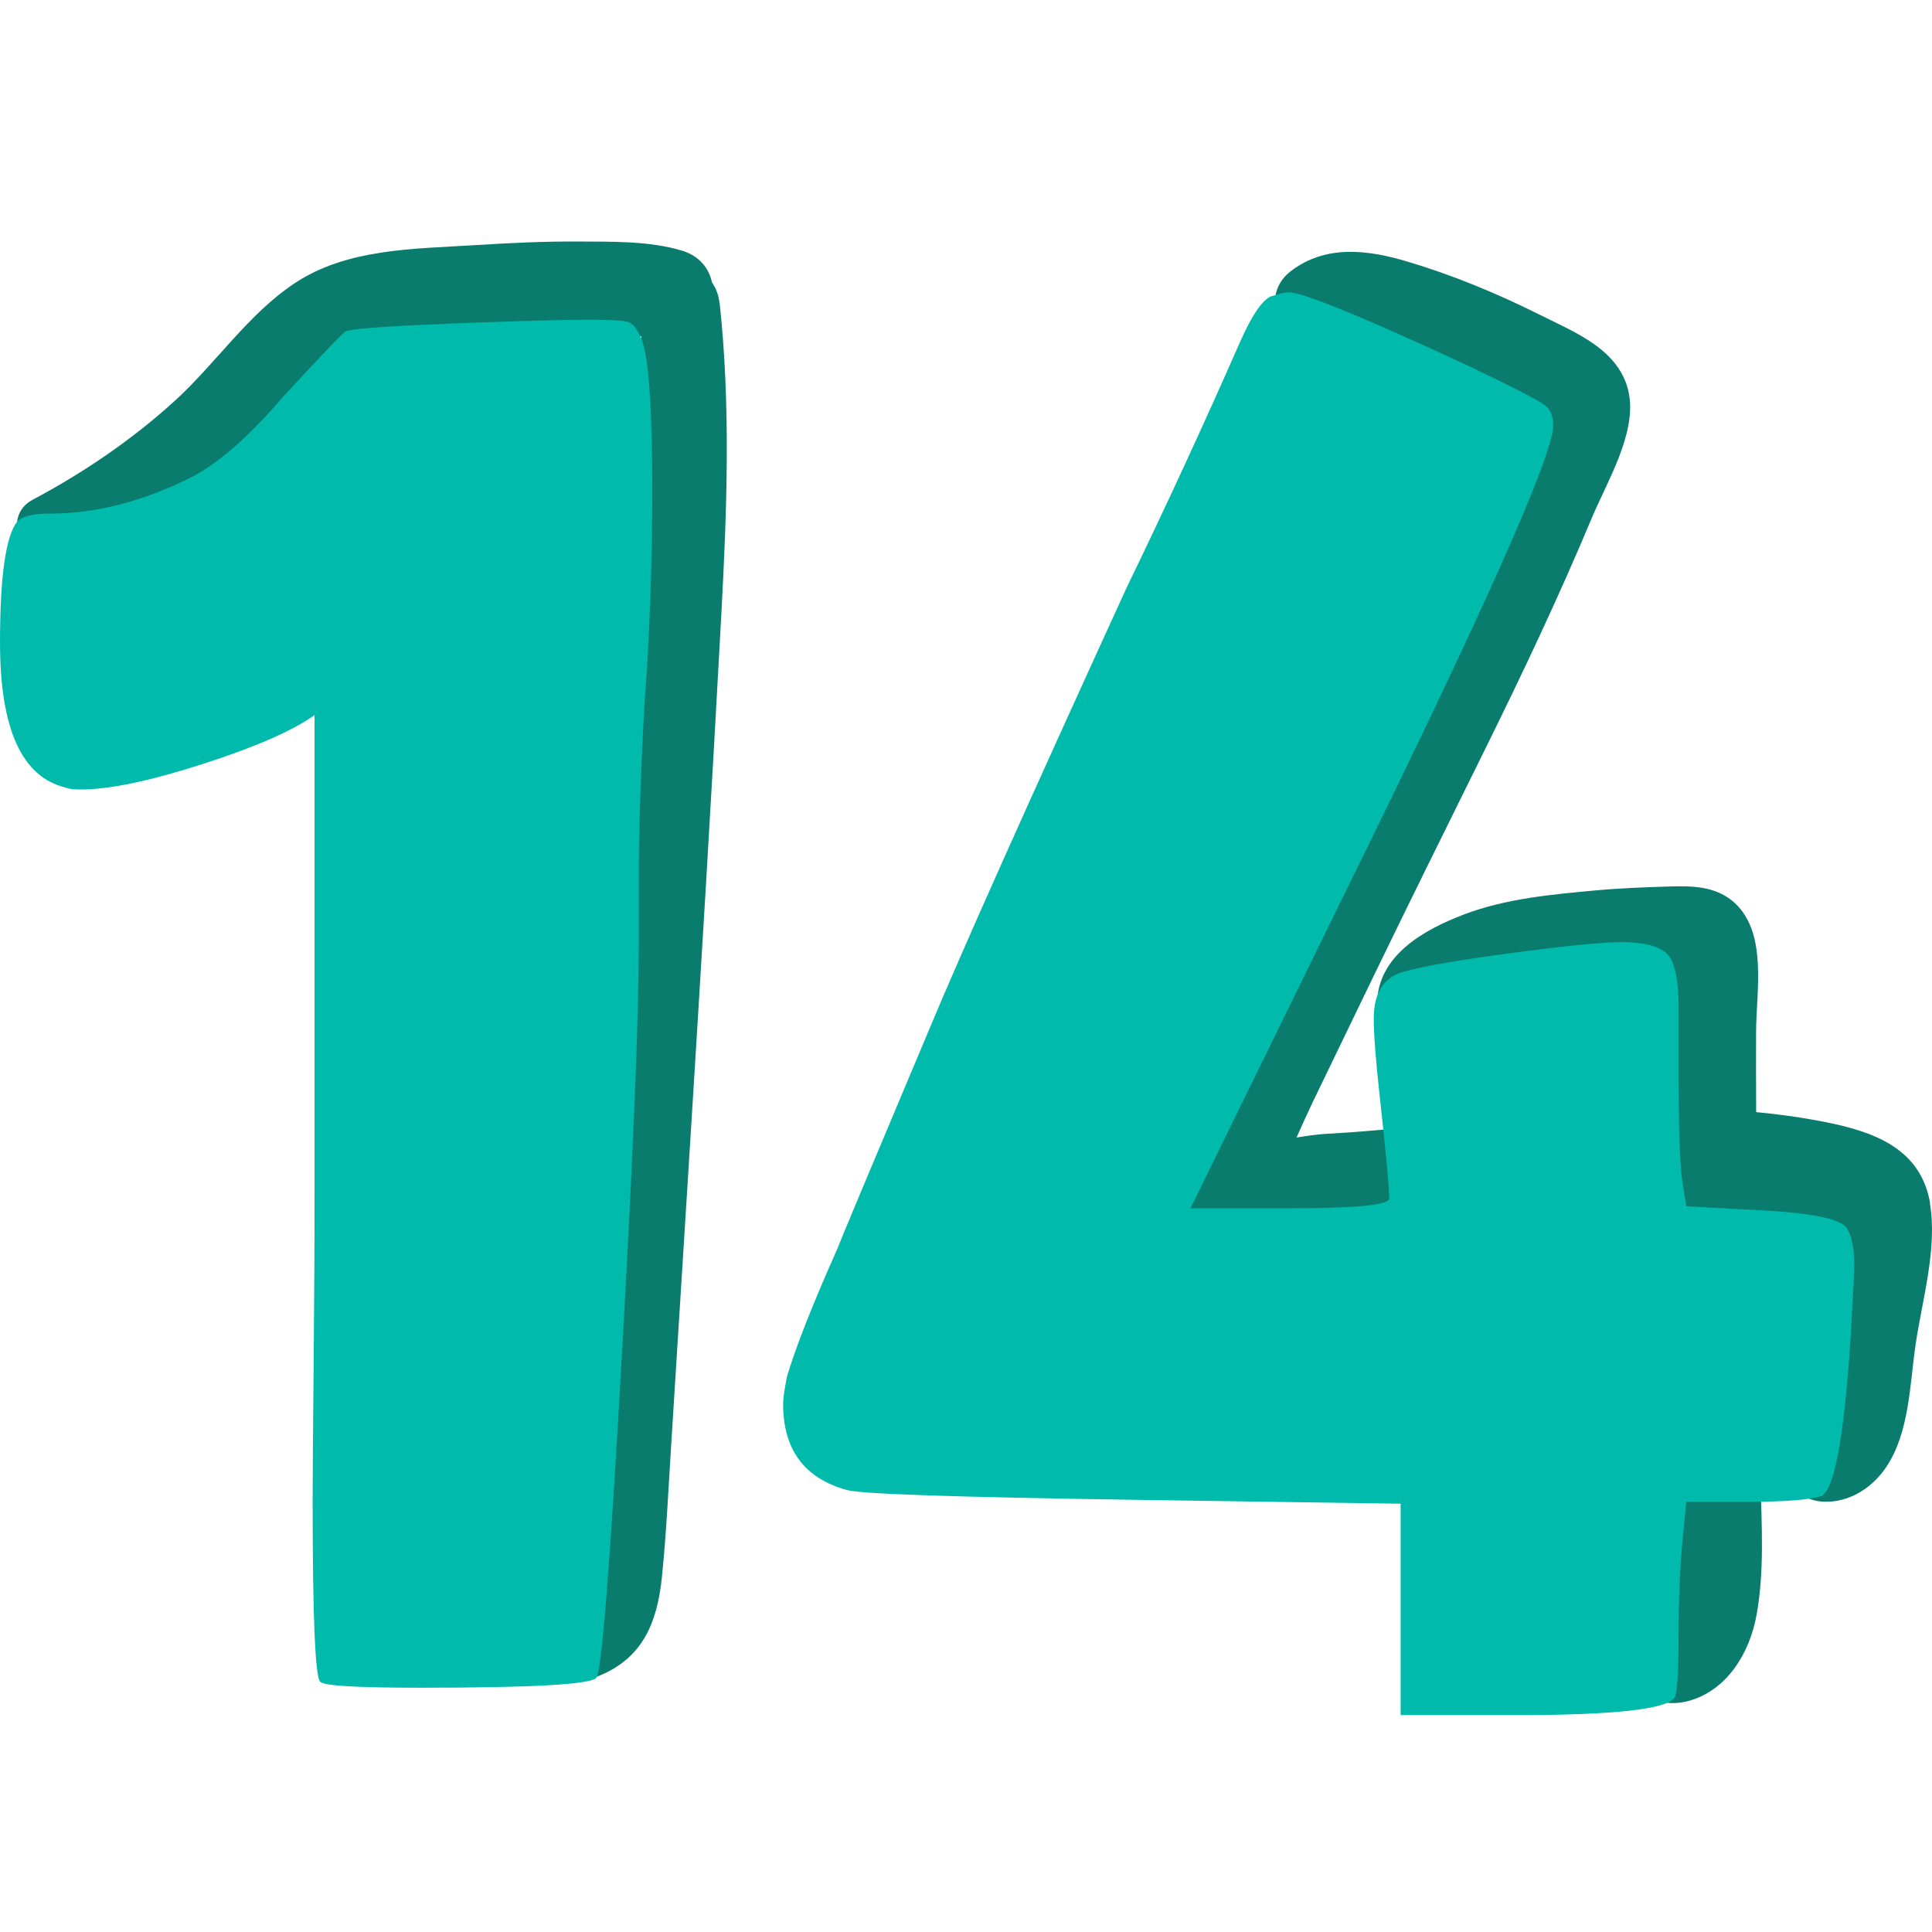
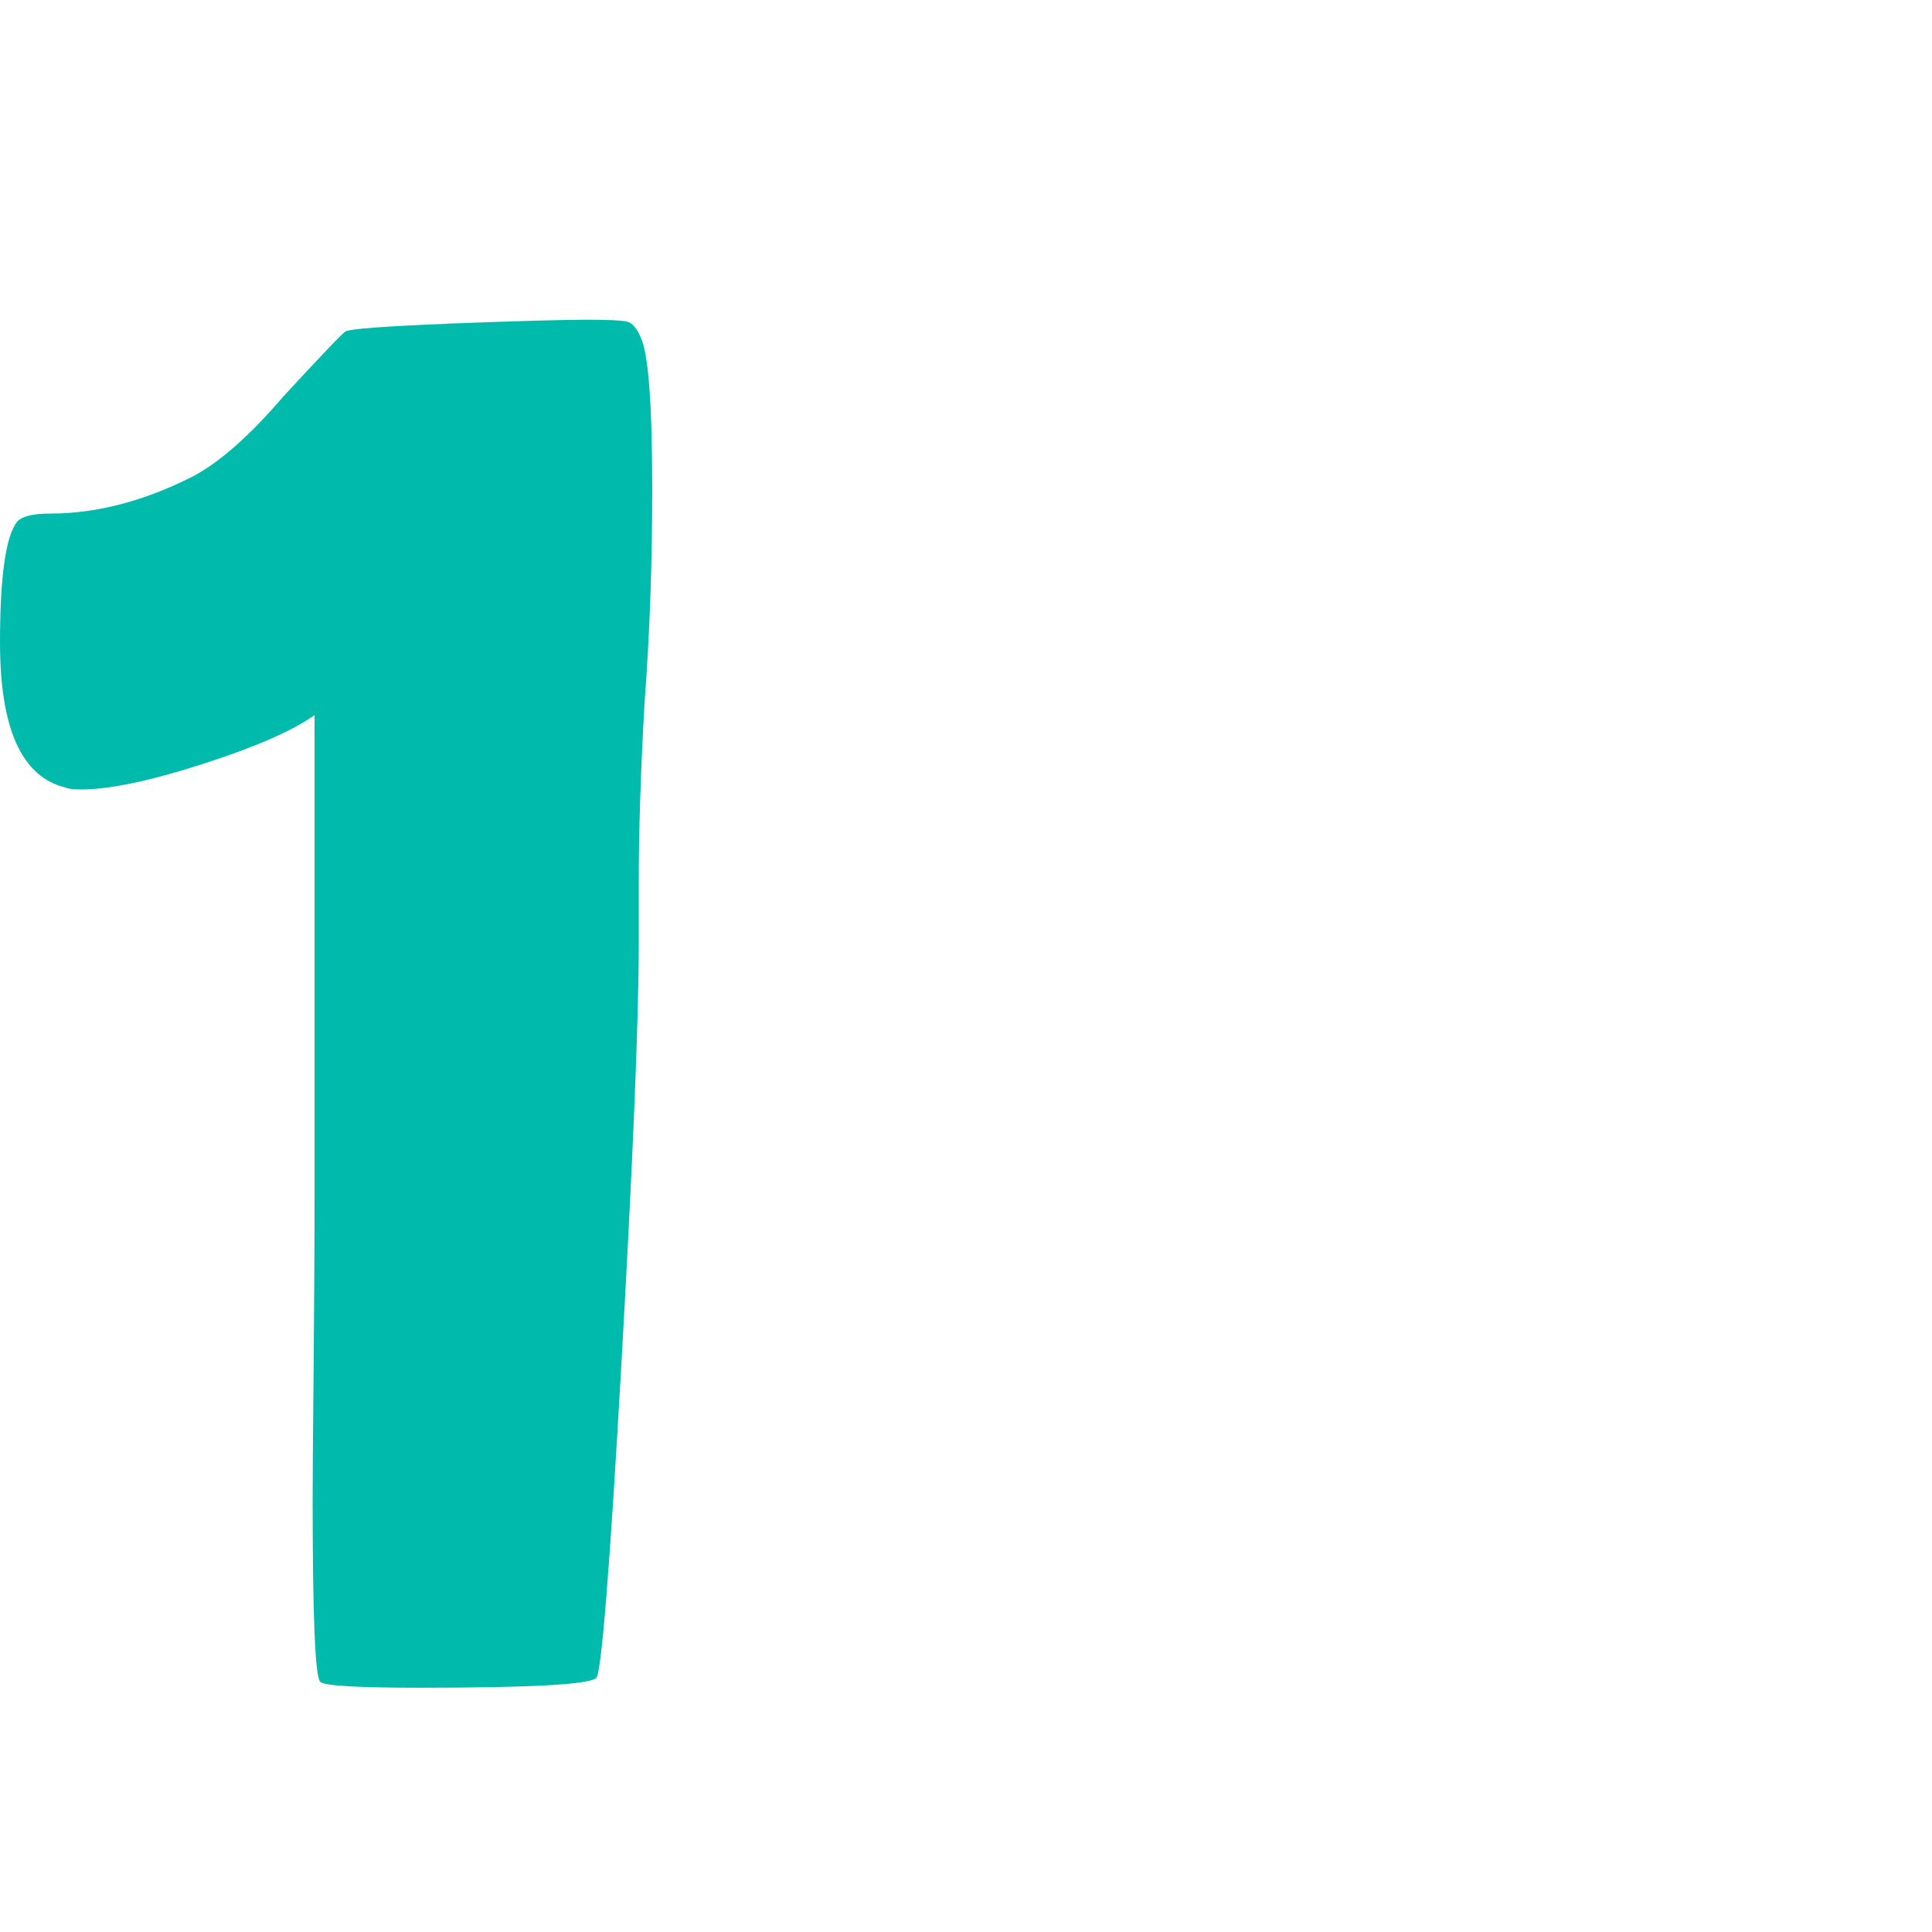
<svg xmlns="http://www.w3.org/2000/svg" fill="none" height="200" viewBox="0 0 200 200" width="200">
-   <path d="m0 0h200v200h-200z" fill="#fff" />
-   <path d="m74.484 31.374c-.092-.843-.373-1.55-.775-2.129-.303-1.443-1.289-2.736-3.071-3.286-3.374-1.036-7.325-.936-10.833-.957-3.578-.021-7.149.157-10.713.379-6.233.393-13.15.329-18.573 3.929-4.867 3.229-8.156 8.301-12.446 12.202-4.416 4.022-9.452 7.437-14.707 10.23-3.339 1.772-1.035 7.151 2.543 6.122 5.571-1.6 10.924-4.044 15.566-7.587 4.536-3.465 7.966-7.751 12.086-11.638 4.17-3.943 10.185-3.672 15.531-3.979 3.395-.193 6.804-.343 10.206-.314 2.345.014 4.719.322 7.079.464-.979 34.906-4.127 69.662-6.635 104.489-.359 5.015-.725 10.03-1.085 15.045-.176 2.422-.31 4.844-.451 7.266-.085 1.471.014 2.65-1.014 3.472-3.81 3.043.324 10.244 4.825 8.401 4.494-1.843 6.008-5.472 6.494-10.137.472-4.544.676-9.116.965-13.674.606-9.687 1.218-19.367 1.824-29.055 1.19-18.96 2.345-37.934 3.367-56.909.578-10.759.993-21.611-.169-32.341z" fill="#097c6e" />
-   <path d="m131.697 130.812c-.127-.014-.254-.029-.388-.05.614.1.614.093.388.05z" fill="#d36b16" />
-   <path d="m199.799 124.525c-.972-5.644-5.853-7.38-10.79-8.358-2.395-.479-4.804-.815-7.212-1.043-.015-2.744-.015-5.494-.008-8.238.008-4.222 1.219-10.28-2.225-13.423-1.909-1.743-4.367-1.765-6.783-1.693-2.543.079-5.085.172-7.621.407-4.557.421-9.269.843-13.587 2.479-4.092 1.557-8.966 4.215-9.022 9.259-.021 2.164 1.979 3.386 3.902 3.014 2.254-.435 3.958-1.921 6.001-2.879 1.895-.886 4.113-1.336 6.17-1.6 2.5-.321 5.036-.364 7.543-.464 1.641-.065 4.022-.472 6.029-.536.007.429.015.85.022 1.279.028 1.564.056 3.122.077 4.686.035 2.443.042 4.894.056 7.337-4.233.029-8.48.293-12.713.664-4.811.415-9.614.886-14.425 1.336-2.564.243-5.12.472-7.691.608-1.092.057-2.198.221-3.303.393.563-1.265 1.126-2.515 1.711-3.737 2.014-4.172 4.036-8.351 6.05-12.523 3.846-7.952 7.769-15.86 11.678-23.776 3.909-7.908 7.685-15.881 11.094-24.025 1.563-3.744 4.669-8.787 3.873-12.945-.866-4.508-5.507-6.308-9.177-8.137-4.43-2.215-8.959-4.094-13.699-5.515-4.107-1.236-8.502-1.815-12.15.993-3.698 2.843-.507 9.03 3.754 6.508 1.148-.679 3.155.322 4.346.75 2.141.779 4.183 1.793 6.247 2.743 2.05.943 4.099 1.872 6.114 2.908 1.007.514 2 1.043 2.993 1.593.486.271.972.543 1.451.822-.775 2.543-2 5.065-2.951 7.437-1.331 3.322-2.761 6.608-4.226 9.873-3.078 6.844-6.346 13.595-9.621 20.346-3.29 6.787-6.72 13.509-10.101 20.253-1.69 3.372-3.387 6.744-5.078 10.116-1.803 3.587-3.888 7.08-5.303 10.852-1.184 3.151 1.098 5.458 3.747 5.908.542 1.479 1.873 2.508 3.549 2.558.585.021 1.177.035 1.761.057.296.007.585.021.881.028.253.008 1.155.108.119-.064v-.014c.148.028.289.05.388.064 1.824.179 3.514-.536 4.282-2.372.127-.3.212-.621.261-.943 1.408.022 2.817-.028 4.184-.078 3.535-.115 7.057-.372 10.586-.7 7.128-.665 14.27-1.422 21.433-1.479.028 3.772.056 7.544.077 11.316.043 6.251-.091 12.488-.127 18.739-.014 2.957.289 5.965.078 8.923-1.395-.129-2.824.492-3.782 2.221-2.522 4.551.521 11.274 6.289 9.588 3.888-1.143 6.17-4.958 6.875-8.795.845-4.565.535-9.401.422-14.016-.035-1.358-.07-2.715-.105-4.072.063.178.141.357.225.528 1.352 2.608 3.282 5.694 6.529 5.773 2.585.057 4.909-1.443 6.339-3.551 2.444-3.6 2.458-8.623 3.078-12.795.683-4.586 2.268-9.93 1.465-14.566zm-10.191 3.201c-.282 3.536-.937 7.079-1.43 10.587-.219 1.55-.409 3.108-.648 4.658-2.444-.893-4.769.907-5.452 3.236-.063-2.693-.112-5.394-.127-8.094-.021-4.158-.056-8.316-.091-12.466.683.078 1.366.164 2.05.264 1.88.286 3.718.864 5.592 1.164.099.015.176.029.247.043-.071.222-.127.465-.141.6z" fill="#097c6e" />
  <g fill="#00baac">
    <path d="m46.339 33.503c7.191-.271 11.988-.407 14.383-.407 2.261 0 3.663.071 4.198.2.528.136 1.0.679 1.402 1.622.796 1.622 1.197 6.887 1.197 15.803 0 7.701-.268 15.06-.796 22.082-.402 7.023-.599 13.238-.599 18.639v6.28c0 7.837-.599 22.325-1.796 43.457-1.197 21.139-2.064 31.976-2.599 32.519-.669.679-6.726 1.015-18.179 1.015-6.529 0-9.988-.2-10.389-.607-.535-.408-.796-6.687-.796-18.839 0-2.029.028-6.487.099-13.374.063-6.887.099-12.966.099-18.231v-49.637c-2.268 1.622-6.128 3.308-11.586 5.065-5.459 1.758-9.656 2.636-12.587 2.636-.796 0-1.331-.064-1.599-.2-4.529-1.079-6.79-6.08-6.79-14.995 0-6.887.599-11.073 1.796-12.559.528-.536 1.662-.807 3.395-.807 4.797 0 9.72-1.286 14.784-3.851 2.796-1.486 5.923-4.258 9.389-8.309 3.994-4.322 6.121-6.551 6.395-6.687.402-.271 3.923-.536 10.586-.807z" />
-     <path d="m131.627 30.667c.795-.271 1.401-.407 1.796-.407 1.465 0 7.719 2.565 18.777 7.701 4.797 2.3 7.389 3.643 7.79 4.051.528.407.796 1.086.796 2.029 0 3.108-7.262 19.382-21.771 48.829l-15.777 32.212h10.185c6.923 0 10.389-.335 10.389-1.014 0-1.079-.331-4.658-1.001-10.738-.401-3.643-.598-6.279-.598-7.901 0-2.7 1.063-4.322 3.197-4.865 1.867-.536 5.593-1.179 11.185-1.922 5.593-.743 9.319-1.114 11.185-1.114 2.395 0 3.994.407 4.797 1.214.796.807 1.197 2.701 1.197 5.673v6.887c0 5.808.134 9.523.402 11.144l.401 2.429 7.593.407c5.325.272 8.318.879 8.987 1.822.528.807.796 2.093.796 3.851 0 .678-.134 3.315-.401 7.901-.67 9.995-1.67 15.331-2.994 16.003-1.197.407-3.733.607-7.593.607h-6.395l-.401 4.051c-.268 2.971-.402 6.215-.402 9.723 0 3.786-.134 5.943-.401 6.486-.796 1.215-6.262 1.822-16.383 1.822h-11.988v-21.882l-27.568-.407c-18.51-.272-28.434-.608-29.765-1.015-4.395-1.214-6.593-4.186-6.593-8.915 0-.536.134-1.486.402-2.837.93-3.107 2.662-7.494 5.191-13.166.134-.407 3.324-8.037 9.586-22.897 3.325-7.965 10.121-23.161 20.376-45.586 3.994-8.237 7.924-16.746 11.784-25.526 1.197-2.7 2.261-4.258 3.197-4.658z" />
  </g>
</svg>